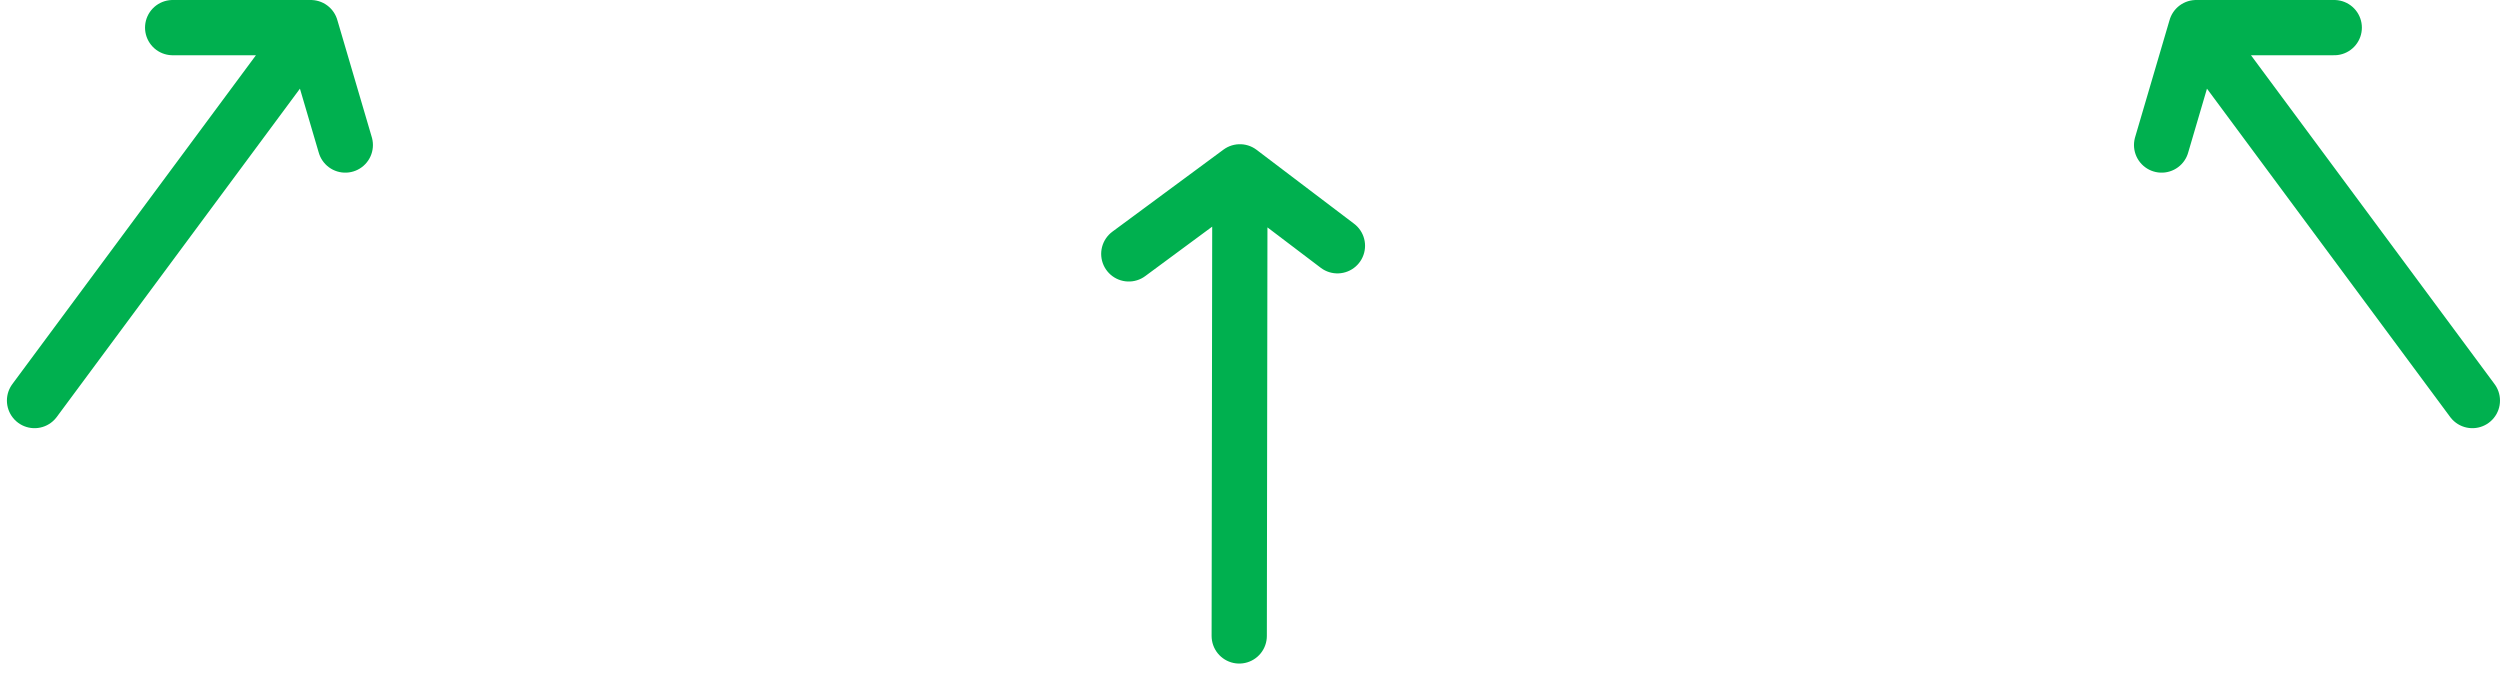
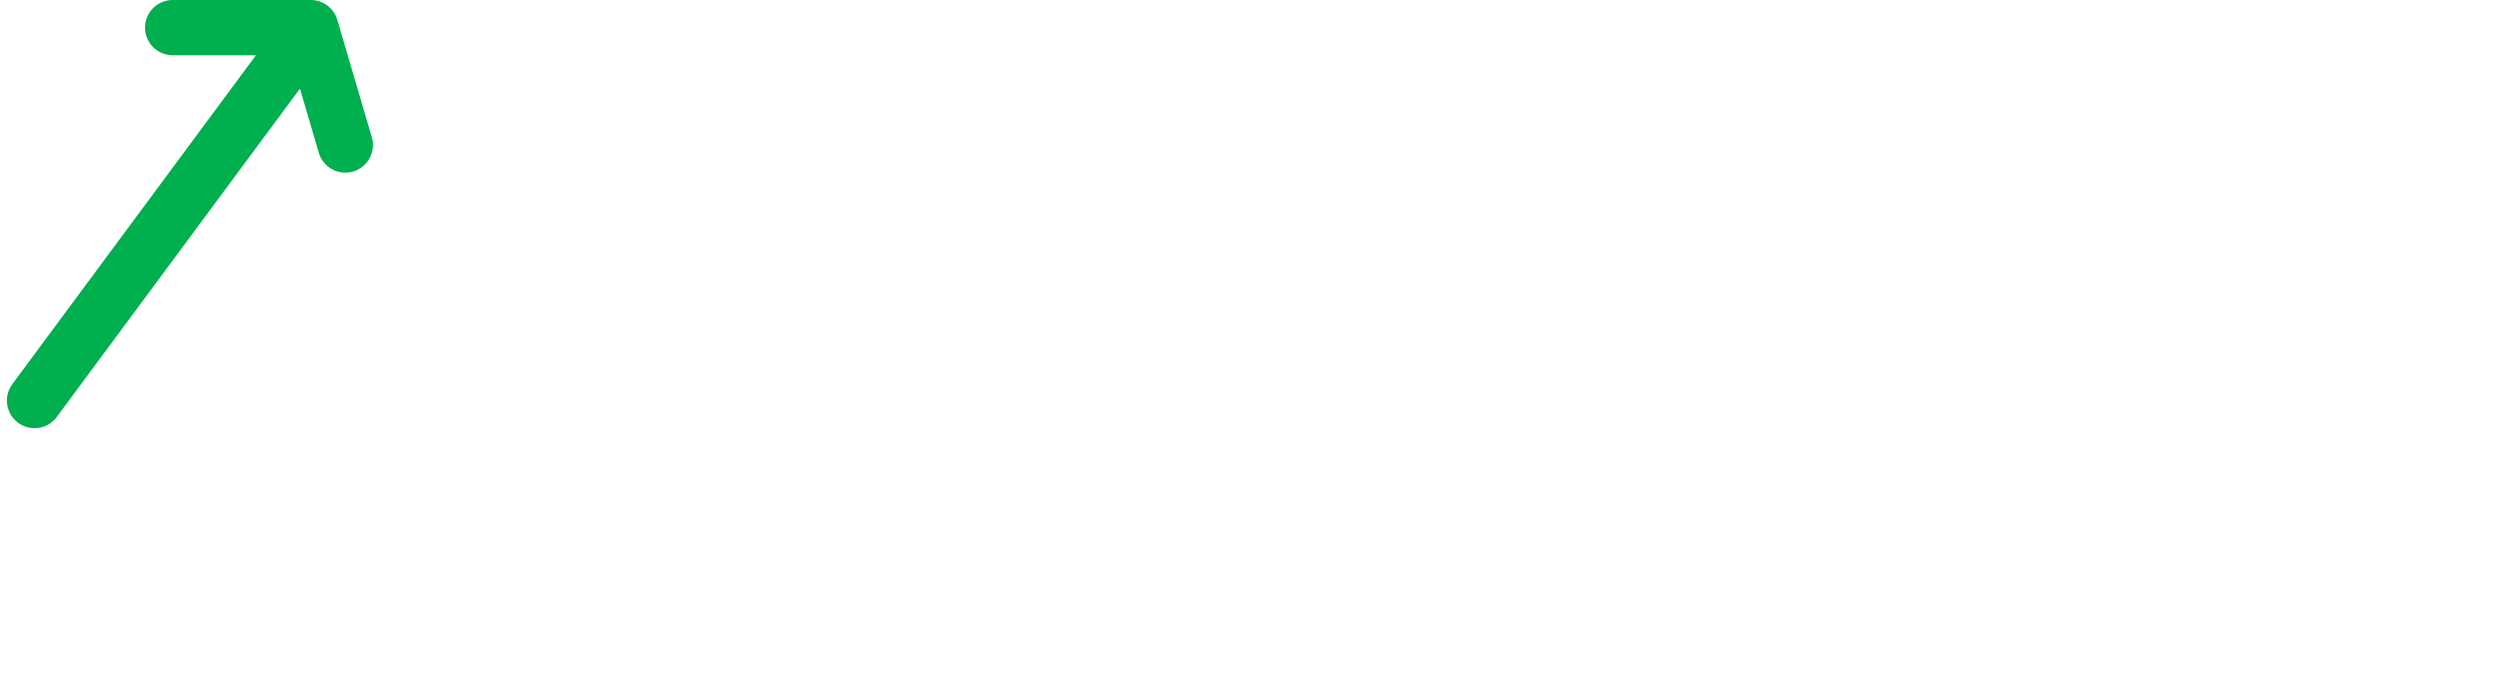
<svg xmlns="http://www.w3.org/2000/svg" width="181" height="49" viewBox="0 0 181 49" fill="none">
  <path d="M2.5 29L22.5 2M22.5 2L12.5 2M22.5 2L25 10.5" stroke="#00B04F" stroke-width="4" stroke-linecap="round" />
-   <path d="M89.72 46.042L89.769 12.441M89.769 12.441L81.725 18.382M89.769 12.441L96.83 17.794" stroke="#00B04F" stroke-width="4" stroke-linecap="round" />
-   <path d="M179 29L159 2M159 2L169 2M159 2L156.5 10.5" stroke="#00B04F" stroke-width="4" stroke-linecap="round" />
</svg>